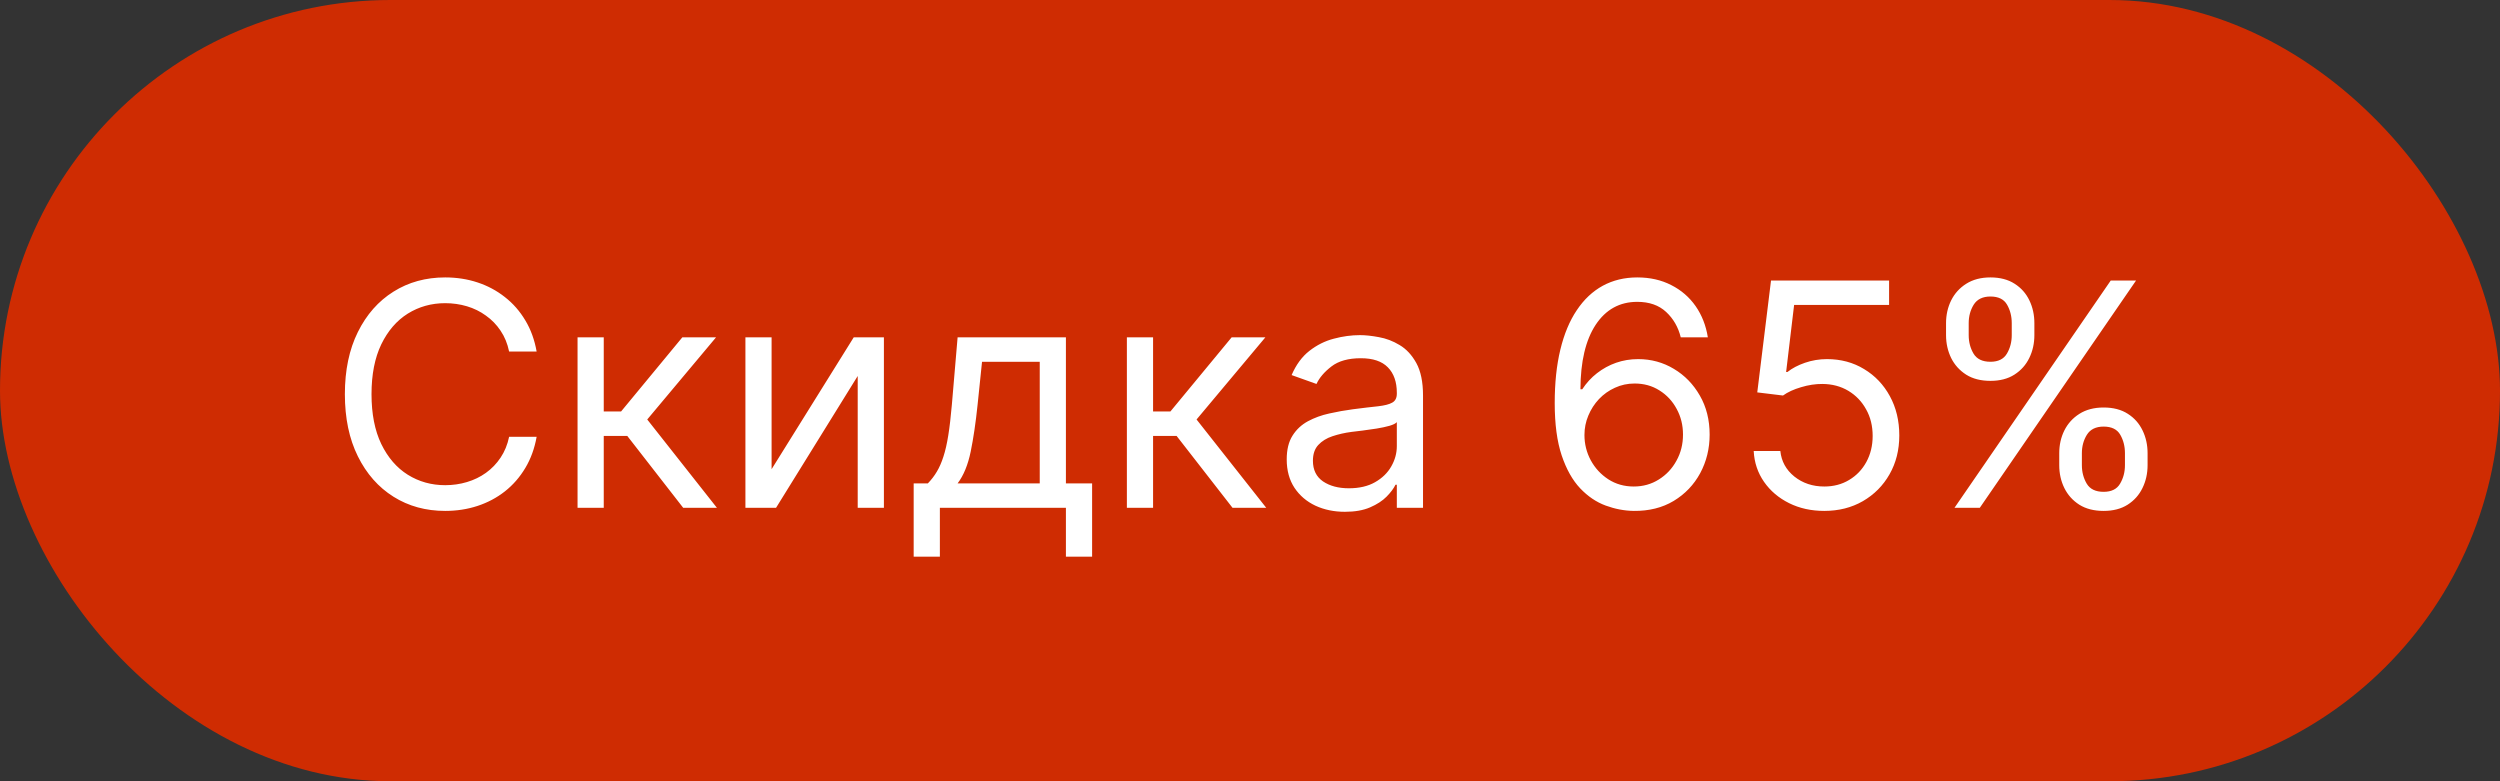
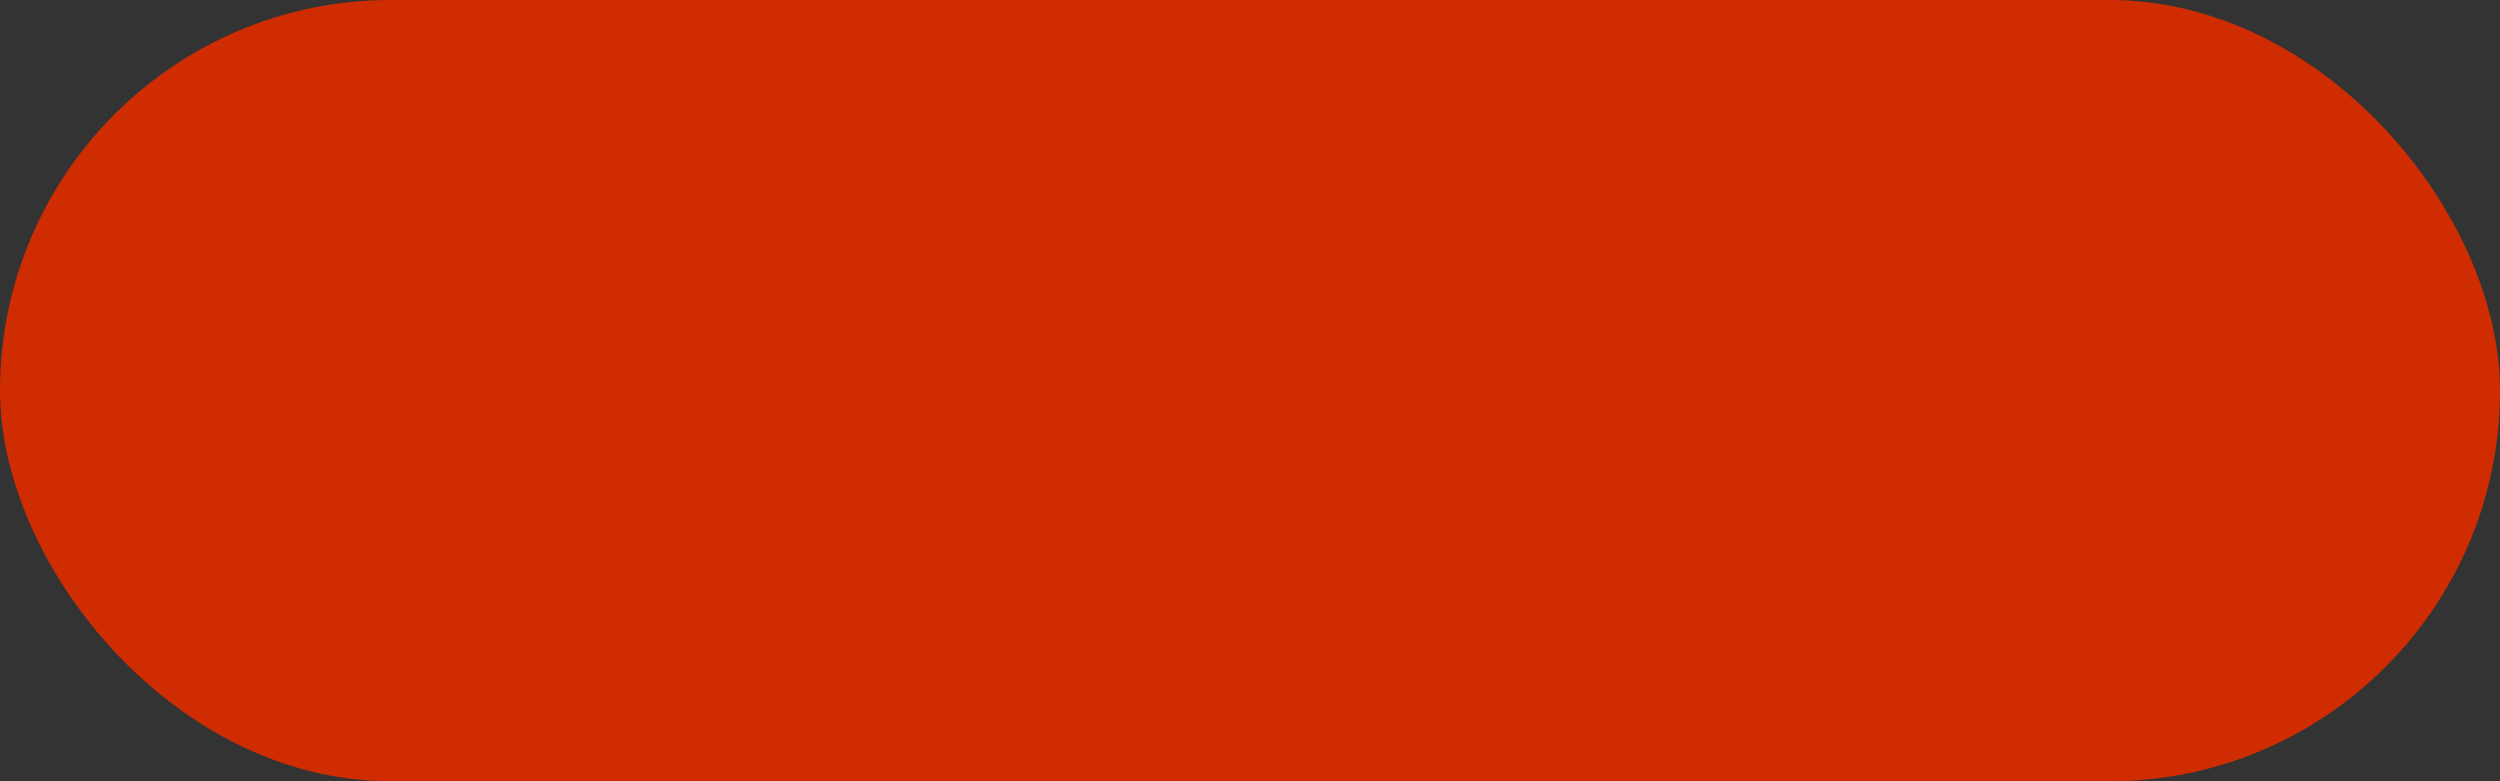
<svg xmlns="http://www.w3.org/2000/svg" width="96" height="30" viewBox="0 0 96 30" fill="none">
  <rect x="0" y="0" width="96" height="30" fill="#333333" stroke="none" />
  <rect width="96" height="30" rx="15" fill="#CF2C02" />
-   <path d="M20.607 13.5H19.55C19.488 13.196 19.378 12.929 19.222 12.699C19.069 12.469 18.881 12.276 18.659 12.119C18.441 11.96 18.198 11.841 17.931 11.761C17.664 11.682 17.385 11.642 17.096 11.642C16.567 11.642 16.088 11.776 15.659 12.043C15.233 12.31 14.894 12.703 14.641 13.223C14.391 13.743 14.266 14.381 14.266 15.136C14.266 15.892 14.391 16.53 14.641 17.05C14.894 17.57 15.233 17.963 15.659 18.23C16.088 18.497 16.567 18.631 17.096 18.631C17.385 18.631 17.664 18.591 17.931 18.511C18.198 18.432 18.441 18.314 18.659 18.158C18.881 17.999 19.069 17.804 19.222 17.574C19.378 17.341 19.488 17.074 19.55 16.773H20.607C20.527 17.219 20.383 17.618 20.172 17.97C19.962 18.322 19.701 18.622 19.388 18.869C19.076 19.114 18.725 19.3 18.336 19.428C17.949 19.555 17.536 19.619 17.096 19.619C16.351 19.619 15.689 19.438 15.11 19.074C14.53 18.71 14.074 18.193 13.742 17.523C13.409 16.852 13.243 16.057 13.243 15.136C13.243 14.216 13.409 13.421 13.742 12.75C14.074 12.079 14.53 11.562 15.11 11.199C15.689 10.835 16.351 10.653 17.096 10.653C17.536 10.653 17.949 10.717 18.336 10.845C18.725 10.973 19.076 11.161 19.388 11.408C19.701 11.652 19.962 11.95 20.172 12.303C20.383 12.652 20.527 13.051 20.607 13.5ZM22.178 19.5V12.954H23.184V15.801H23.849L26.201 12.954H27.496L24.854 16.108L27.53 19.5H26.235L24.087 16.739H23.184V19.5H22.178ZM29.629 18.017L32.783 12.954H33.942V19.5H32.936V14.438L29.8 19.5H28.624V12.954H29.629V18.017ZM35.085 21.375V18.562H35.63C35.764 18.423 35.879 18.273 35.975 18.111C36.072 17.949 36.156 17.757 36.227 17.535C36.301 17.311 36.363 17.038 36.414 16.717C36.466 16.393 36.511 16.003 36.551 15.546L36.772 12.954H40.931V18.562H41.937V21.375H40.931V19.5H36.091V21.375H35.085ZM36.772 18.562H39.926V13.892H37.71L37.539 15.546C37.468 16.23 37.38 16.828 37.275 17.34C37.17 17.851 37.002 18.259 36.772 18.562ZM43.272 19.5V12.954H44.278V15.801L44.943 15.801L47.295 12.954H48.59L45.948 16.108L48.624 19.5H47.329L45.181 16.739H44.278V19.5H43.272ZM51.644 19.653C51.229 19.653 50.852 19.575 50.514 19.419C50.176 19.26 49.908 19.031 49.709 18.733C49.51 18.432 49.41 18.068 49.41 17.642C49.41 17.267 49.484 16.963 49.632 16.73C49.78 16.494 49.977 16.31 50.224 16.176C50.472 16.043 50.744 15.943 51.043 15.878C51.344 15.81 51.646 15.756 51.95 15.716C52.348 15.665 52.67 15.626 52.918 15.601C53.168 15.572 53.349 15.526 53.463 15.46C53.58 15.395 53.638 15.281 53.638 15.119V15.085C53.638 14.665 53.523 14.338 53.293 14.105C53.065 13.872 52.72 13.756 52.257 13.756C51.777 13.756 51.401 13.861 51.128 14.071C50.855 14.281 50.663 14.506 50.553 14.744L49.598 14.403C49.769 14.006 49.996 13.696 50.28 13.474C50.567 13.25 50.879 13.094 51.217 13.006C51.558 12.915 51.894 12.869 52.223 12.869C52.433 12.869 52.675 12.895 52.947 12.946C53.223 12.994 53.489 13.095 53.744 13.249C54.003 13.402 54.217 13.633 54.388 13.943C54.558 14.253 54.644 14.668 54.644 15.188V19.5H53.638V18.614H53.587C53.519 18.756 53.405 18.908 53.246 19.07C53.087 19.232 52.875 19.369 52.611 19.483C52.347 19.597 52.024 19.653 51.644 19.653ZM51.797 18.75C52.195 18.75 52.53 18.672 52.803 18.516C53.078 18.359 53.285 18.158 53.425 17.91C53.567 17.663 53.638 17.403 53.638 17.131V16.21C53.595 16.261 53.501 16.308 53.356 16.351C53.215 16.391 53.05 16.426 52.862 16.457C52.678 16.486 52.497 16.511 52.321 16.534C52.148 16.554 52.007 16.571 51.899 16.585C51.638 16.619 51.394 16.675 51.166 16.751C50.942 16.825 50.76 16.938 50.621 17.088C50.484 17.236 50.416 17.438 50.416 17.693C50.416 18.043 50.545 18.307 50.804 18.486C51.065 18.662 51.396 18.75 51.797 18.75ZM62.735 19.619C62.377 19.614 62.019 19.546 61.661 19.415C61.303 19.284 60.976 19.064 60.681 18.754C60.385 18.442 60.148 18.02 59.969 17.489C59.79 16.954 59.701 16.284 59.701 15.477C59.701 14.704 59.773 14.02 59.918 13.423C60.063 12.824 60.273 12.32 60.549 11.911C60.824 11.499 61.157 11.186 61.546 10.973C61.938 10.76 62.38 10.653 62.871 10.653C63.36 10.653 63.794 10.751 64.175 10.947C64.559 11.141 64.871 11.411 65.113 11.757C65.354 12.104 65.51 12.503 65.581 12.954H64.541C64.445 12.562 64.257 12.237 63.979 11.979C63.701 11.72 63.331 11.591 62.871 11.591C62.195 11.591 61.662 11.885 61.273 12.473C60.887 13.061 60.692 13.886 60.689 14.949H60.758C60.916 14.707 61.105 14.501 61.324 14.331C61.546 14.158 61.79 14.024 62.057 13.93C62.324 13.837 62.607 13.79 62.905 13.79C63.405 13.79 63.863 13.915 64.277 14.165C64.692 14.412 65.025 14.754 65.275 15.192C65.525 15.626 65.65 16.125 65.65 16.688C65.65 17.227 65.529 17.722 65.287 18.171C65.046 18.616 64.706 18.972 64.269 19.236C63.834 19.497 63.323 19.625 62.735 19.619ZM62.735 18.682C63.093 18.682 63.414 18.592 63.698 18.413C63.985 18.234 64.211 17.994 64.375 17.693C64.543 17.392 64.627 17.057 64.627 16.688C64.627 16.327 64.546 15.999 64.384 15.703C64.225 15.405 64.005 15.168 63.723 14.992C63.445 14.815 63.127 14.727 62.769 14.727C62.499 14.727 62.248 14.781 62.015 14.889C61.782 14.994 61.577 15.139 61.401 15.324C61.228 15.508 61.091 15.72 60.992 15.959C60.892 16.195 60.843 16.443 60.843 16.704C60.843 17.051 60.924 17.375 61.086 17.676C61.25 17.977 61.475 18.22 61.759 18.405C62.046 18.59 62.371 18.682 62.735 18.682ZM70.053 19.619C69.553 19.619 69.102 19.52 68.702 19.321C68.301 19.122 67.98 18.849 67.739 18.503C67.497 18.156 67.365 17.761 67.342 17.318H68.365C68.405 17.713 68.584 18.04 68.902 18.298C69.223 18.554 69.606 18.682 70.053 18.682C70.41 18.682 70.729 18.598 71.007 18.43C71.288 18.263 71.508 18.033 71.668 17.74C71.829 17.445 71.91 17.111 71.91 16.739C71.91 16.358 71.827 16.018 71.659 15.72C71.494 15.419 71.267 15.182 70.977 15.008C70.688 14.835 70.356 14.747 69.984 14.744C69.717 14.742 69.443 14.783 69.162 14.868C68.881 14.95 68.649 15.057 68.467 15.188L67.479 15.068L68.007 10.773H72.541V11.71H68.894L68.587 14.284H68.638C68.817 14.142 69.041 14.024 69.311 13.93C69.581 13.837 69.862 13.79 70.155 13.79C70.689 13.79 71.165 13.918 71.582 14.173C72.003 14.426 72.332 14.773 72.571 15.213C72.812 15.653 72.933 16.156 72.933 16.722C72.933 17.278 72.808 17.776 72.558 18.213C72.311 18.648 71.97 18.991 71.535 19.244C71.101 19.494 70.606 19.619 70.053 19.619ZM79.075 17.864V17.403C79.075 17.085 79.14 16.794 79.271 16.53C79.404 16.263 79.598 16.05 79.85 15.891C80.106 15.729 80.416 15.648 80.779 15.648C81.149 15.648 81.459 15.729 81.709 15.891C81.959 16.05 82.147 16.263 82.275 16.53C82.403 16.794 82.467 17.085 82.467 17.403V17.864C82.467 18.182 82.402 18.474 82.271 18.741C82.143 19.006 81.953 19.219 81.7 19.381C81.45 19.54 81.143 19.619 80.779 19.619C80.41 19.619 80.099 19.54 79.846 19.381C79.593 19.219 79.402 19.006 79.271 18.741C79.14 18.474 79.075 18.182 79.075 17.864ZM79.944 17.403V17.864C79.944 18.128 80.007 18.365 80.132 18.575C80.257 18.783 80.473 18.886 80.779 18.886C81.078 18.886 81.288 18.783 81.41 18.575C81.535 18.365 81.598 18.128 81.598 17.864V17.403C81.598 17.139 81.538 16.903 81.419 16.696C81.299 16.486 81.086 16.381 80.779 16.381C80.481 16.381 80.267 16.486 80.136 16.696C80.008 16.903 79.944 17.139 79.944 17.403ZM74.728 12.869V12.409C74.728 12.091 74.794 11.8 74.924 11.536C75.058 11.268 75.251 11.055 75.504 10.896C75.76 10.734 76.069 10.653 76.433 10.653C76.802 10.653 77.112 10.734 77.362 10.896C77.612 11.055 77.801 11.268 77.929 11.536C78.056 11.8 78.12 12.091 78.12 12.409V12.869C78.12 13.188 78.055 13.48 77.924 13.747C77.796 14.011 77.606 14.224 77.353 14.386C77.103 14.546 76.796 14.625 76.433 14.625C76.064 14.625 75.752 14.546 75.5 14.386C75.247 14.224 75.055 14.011 74.924 13.747C74.794 13.48 74.728 13.188 74.728 12.869ZM75.598 12.409V12.869C75.598 13.133 75.66 13.371 75.785 13.581C75.91 13.788 76.126 13.892 76.433 13.892C76.731 13.892 76.941 13.788 77.064 13.581C77.189 13.371 77.251 13.133 77.251 12.869V12.409C77.251 12.145 77.191 11.909 77.072 11.702C76.953 11.492 76.74 11.386 76.433 11.386C76.135 11.386 75.92 11.492 75.789 11.702C75.662 11.909 75.598 12.145 75.598 12.409ZM75.052 19.5L81.052 10.773H82.024L76.024 19.5H75.052Z" fill="white" />
</svg>